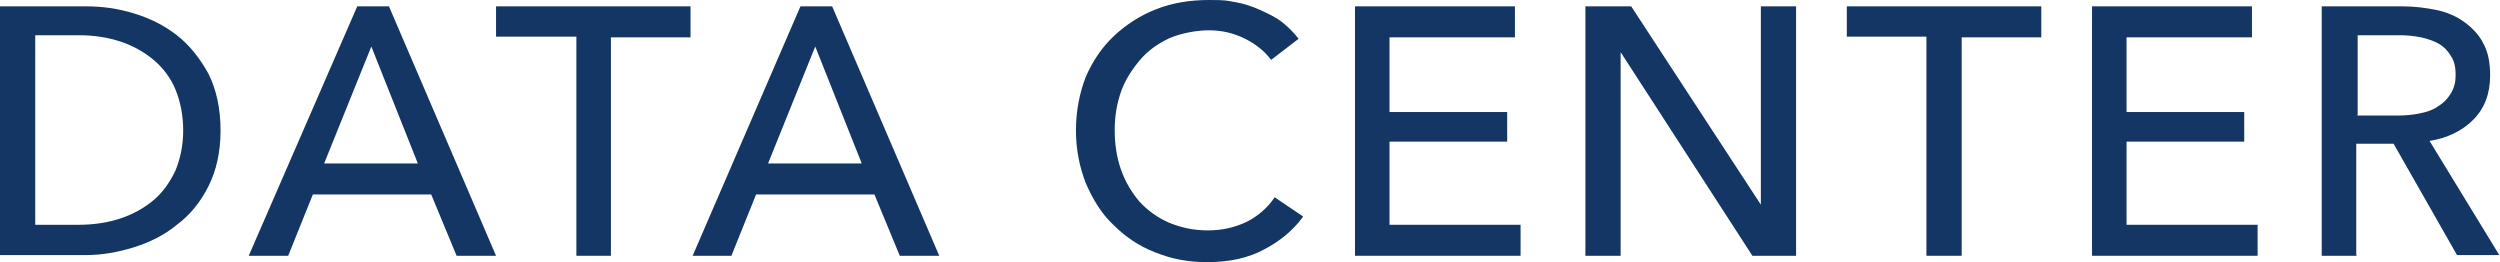
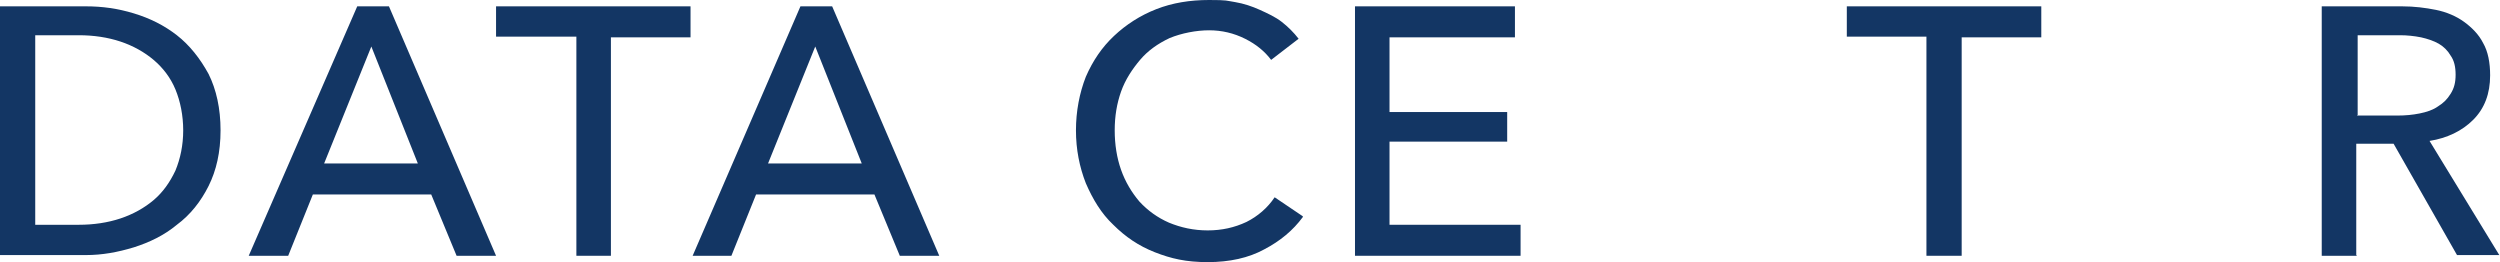
<svg xmlns="http://www.w3.org/2000/svg" id="_レイヤー_1" version="1.1" viewBox="0 0 354.8 37.2">
  <defs>
    <style>
      .st0 {
        fill: #133664;
      }
    </style>
  </defs>
  <path class="st0" d="M0,.9h12.2c2.3,0,4.5.3,6.8,1,2.3.7,4.3,1.7,6.1,3.1,1.8,1.4,3.3,3.3,4.5,5.5,1.1,2.2,1.7,4.9,1.7,8s-.6,5.7-1.7,7.9c-1.1,2.2-2.6,4.1-4.5,5.5-1.8,1.5-3.9,2.5-6.1,3.2-2.3.7-4.5,1.1-6.8,1.1H0V.9ZM5,31.9h6.2c2.1,0,4.1-.3,5.9-.9,1.8-.6,3.4-1.5,4.7-2.6,1.3-1.1,2.3-2.5,3.1-4.2.7-1.7,1.1-3.6,1.1-5.7s-.4-4.1-1.1-5.8c-.7-1.7-1.8-3.1-3.1-4.2-1.3-1.1-2.9-2-4.7-2.6-1.8-.6-3.8-.9-5.9-.9h-6.2v26.8Z" />
  <path class="st0" d="M40.8,36.3h-5.5L50.7.9h4.5l15.2,35.4h-5.6l-3.6-8.7h-16.8l-3.5,8.7ZM46.1,23.2h13.2l-6.6-16.6-6.7,16.6Z" />
  <path class="st0" d="M86.8,36.3h-5V5.2h-11.4V.9h27.6v4.4h-11.3v31Z" />
  <path class="st0" d="M103.8,36.3h-5.5L113.6.9h4.5l15.2,35.4h-5.6l-3.6-8.7h-16.8l-3.5,8.7ZM109.1,23.2h13.2l-6.6-16.6-6.7,16.6Z" />
  <path class="st0" d="M184.9,30.8c-1.4,1.9-3.2,3.4-5.5,4.6-2.2,1.2-4.9,1.8-8,1.8s-5.2-.5-7.5-1.4-4.2-2.2-5.9-3.9c-1.7-1.6-2.9-3.6-3.9-5.9-.9-2.3-1.4-4.8-1.4-7.5s.5-5.3,1.4-7.6c1-2.3,2.3-4.2,4-5.8,1.7-1.6,3.7-2.9,6-3.8,2.3-.9,4.8-1.3,7.5-1.3s2.4.1,3.7.3c1.2.2,2.4.6,3.5,1.1,1.1.5,2.2,1,3.1,1.7.9.7,1.7,1.5,2.4,2.4l-3.9,3c-.9-1.2-2.1-2.2-3.7-3-1.6-.8-3.3-1.2-5.1-1.2s-3.9.4-5.6,1.1c-1.7.8-3.1,1.8-4.2,3.1s-2.1,2.8-2.7,4.5c-.6,1.7-.9,3.5-.9,5.5s.3,3.9.9,5.6c.6,1.7,1.5,3.2,2.6,4.5,1.2,1.3,2.6,2.3,4.2,3,1.7.7,3.5,1.1,5.5,1.1s3.8-.4,5.5-1.2c1.6-.8,3-2,4-3.5l4,2.7Z" />
  <path class="st0" d="M197.3,31.9h18.5v4.4h-23.5V.9h22.7v4.4h-17.8v10.6h16.7v4.2h-16.7v11.8Z" />
-   <path class="st0" d="M249.9,29.2h0V.9h5v35.4h-6.2l-18.7-28.9h0v28.9h-5V.9h6.5l18.5,28.3Z" />
  <path class="st0" d="M278.4,36.3h-5V5.2h-11.3V.9h27.6v4.4h-11.3v31Z" />
-   <path class="st0" d="M301.9,31.9h18.5v4.4h-23.5V.9h22.7v4.4h-17.8v10.6h16.7v4.2h-16.7v11.8Z" />
  <path class="st0" d="M334.5,36.3h-5V.9h11.4c1.7,0,3.3.2,4.8.5s2.9.9,4,1.7c1.1.8,2.1,1.8,2.7,3,.7,1.2,1,2.8,1,4.6,0,2.6-.8,4.7-2.4,6.3-1.6,1.6-3.7,2.6-6.2,3l9.9,16.2h-6l-9-15.8h-5.3v15.8ZM334.5,16.4h5.7c1.2,0,2.2-.1,3.2-.3,1-.2,1.9-.5,2.6-1,.8-.5,1.3-1,1.8-1.8s.7-1.6.7-2.7-.2-2-.7-2.7c-.4-.7-1-1.3-1.7-1.7-.7-.4-1.6-.7-2.5-.9-1-.2-2-.3-3-.3h-6v11.3Z" />
</svg>